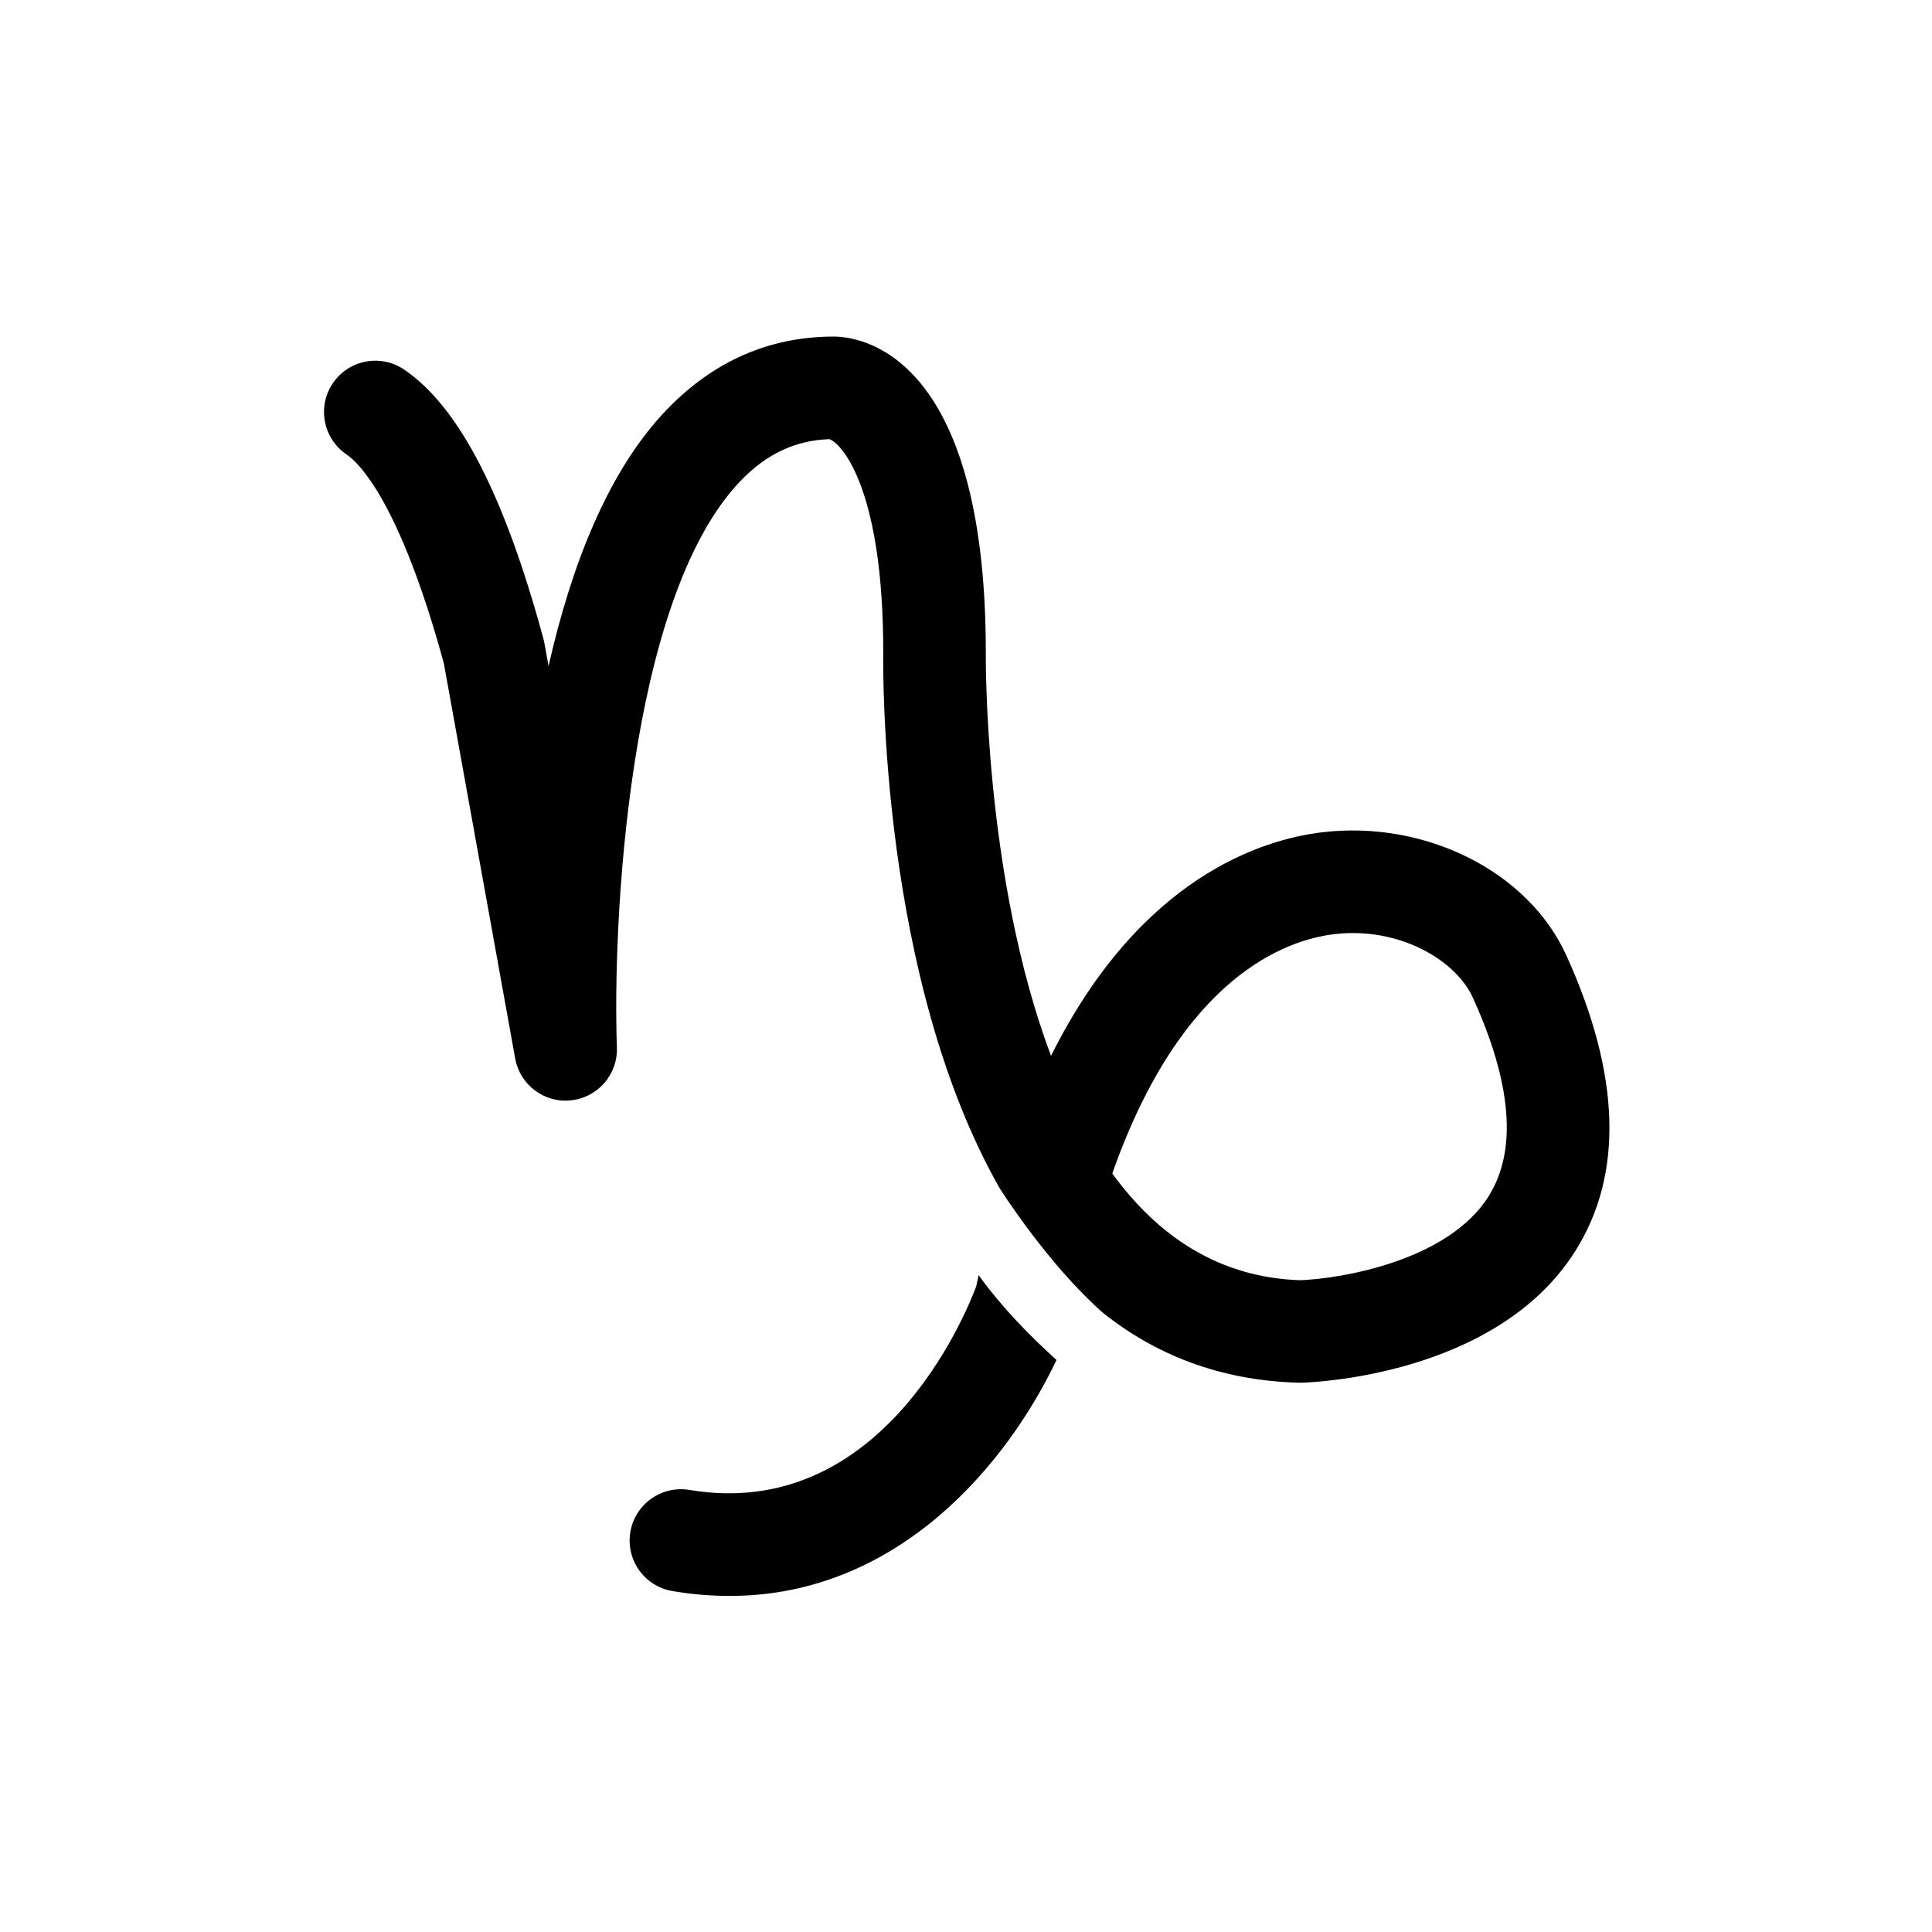
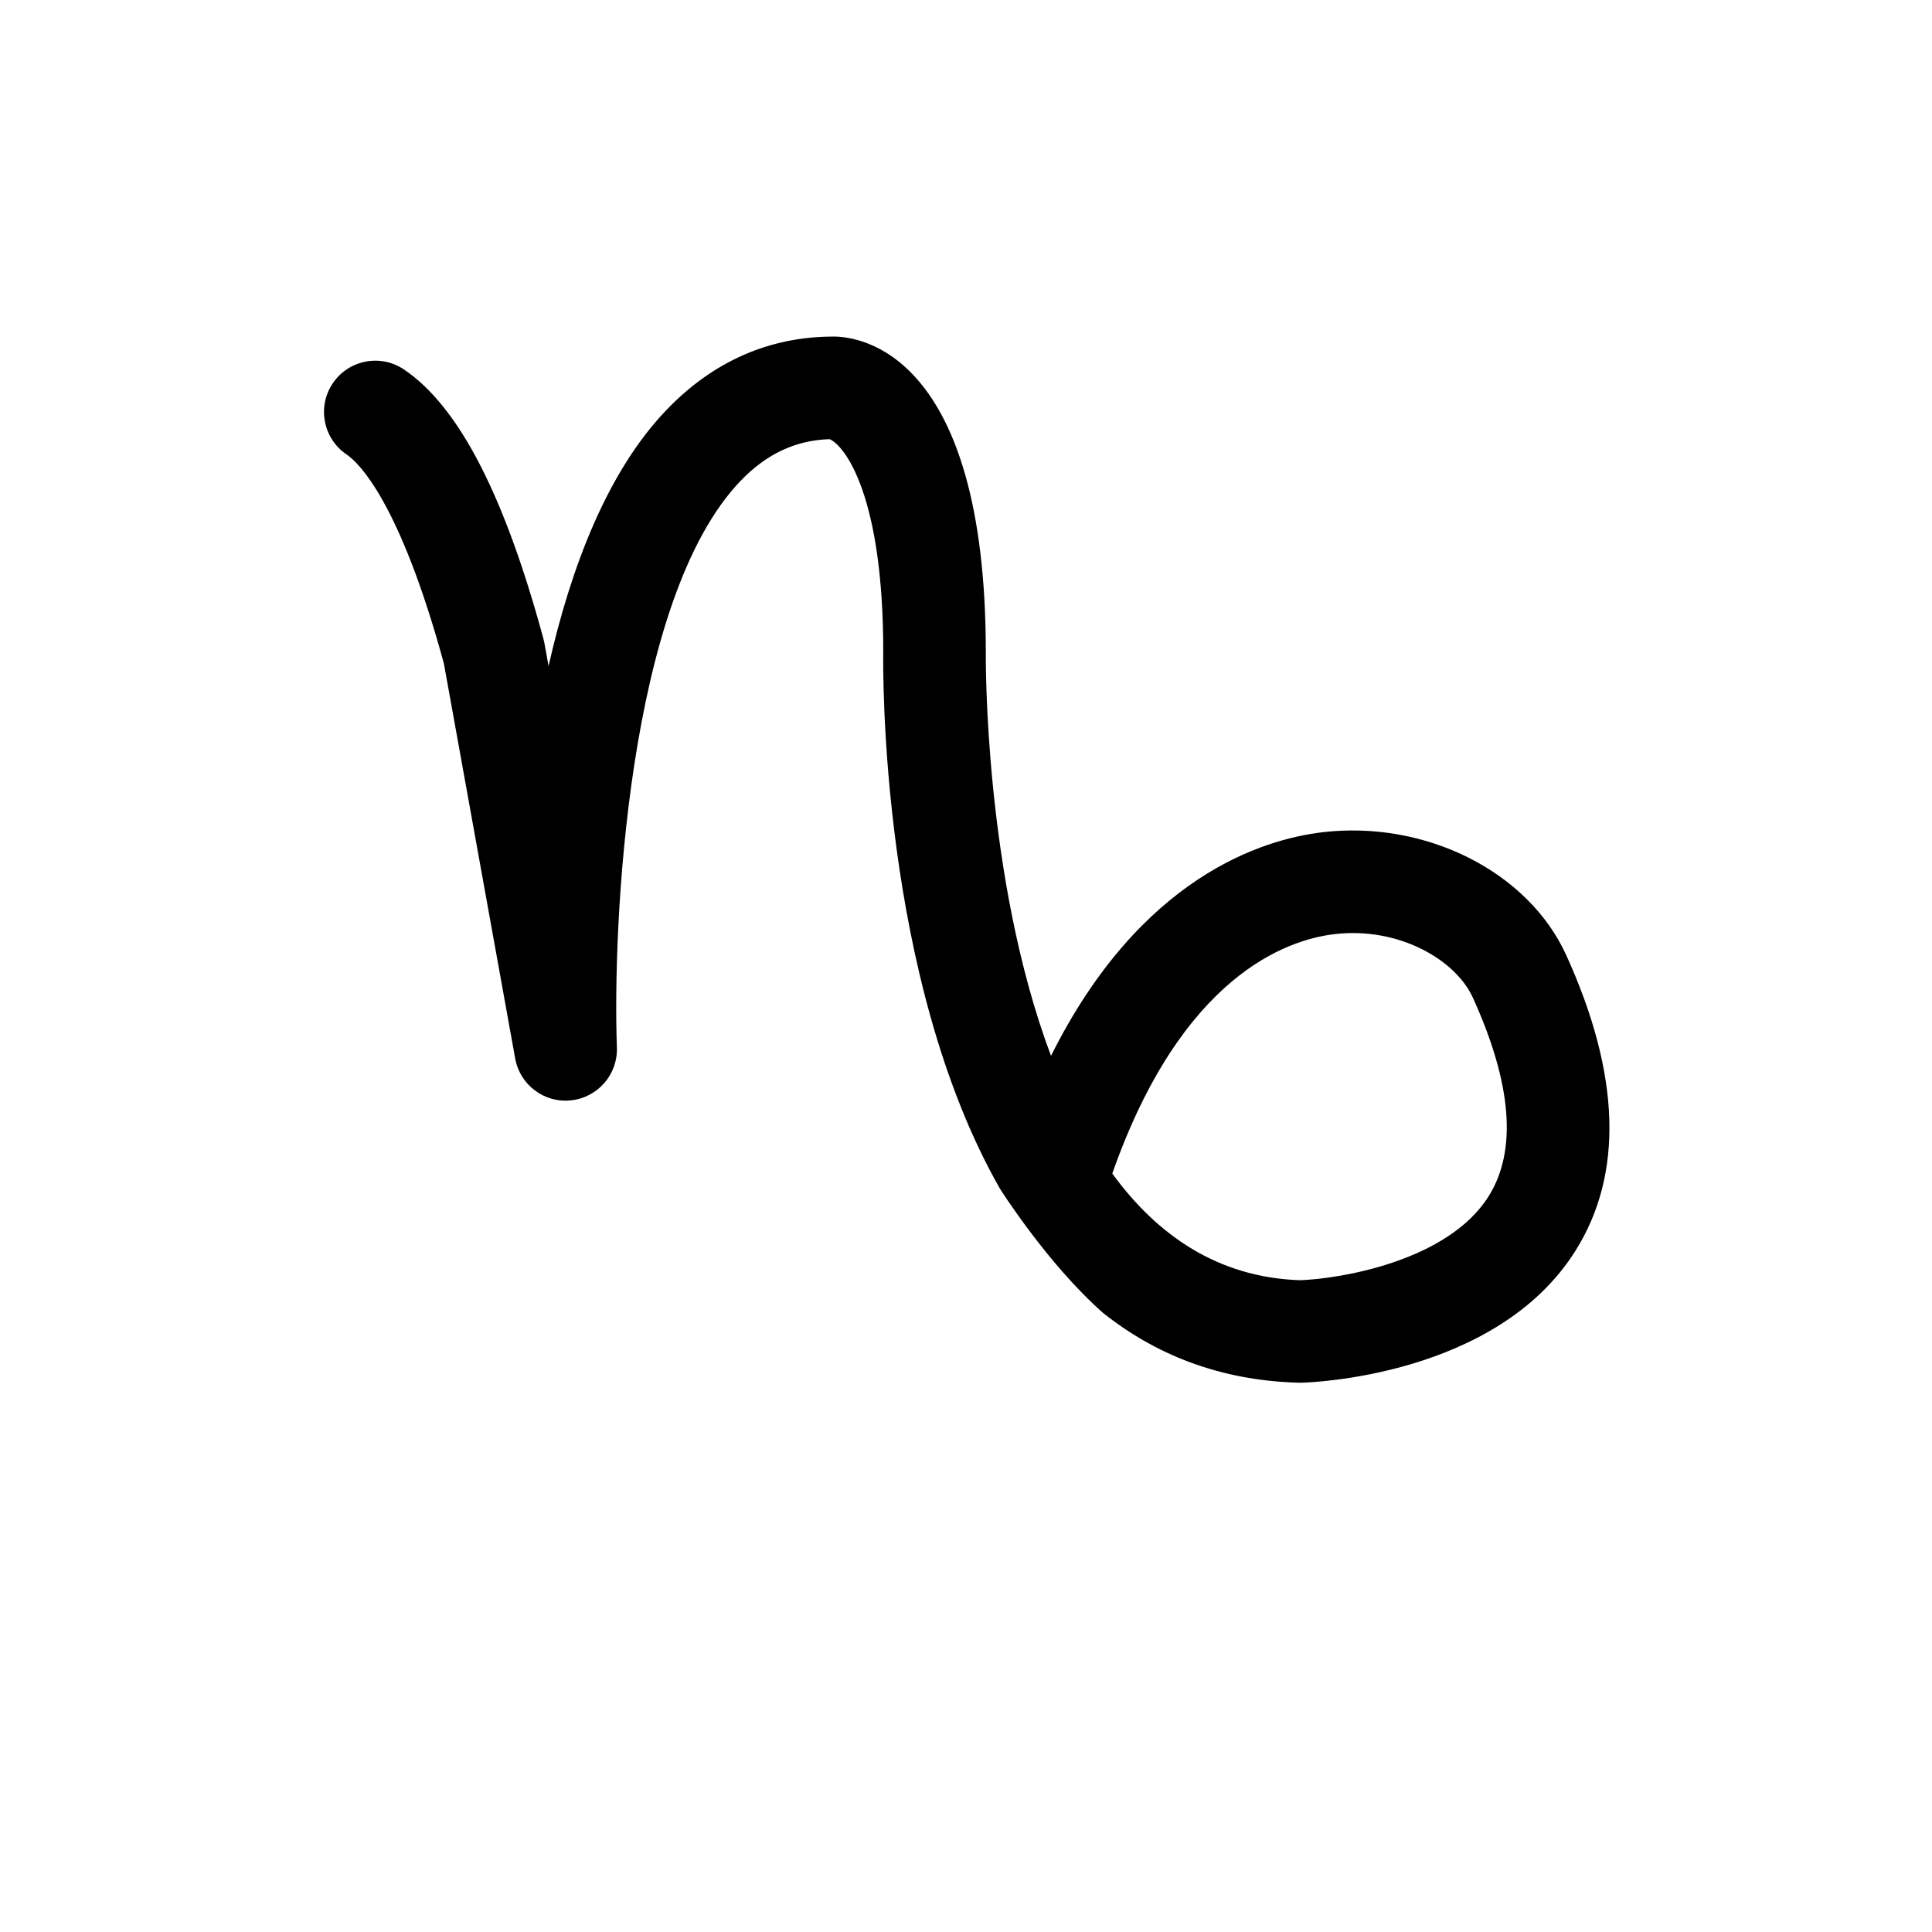
<svg xmlns="http://www.w3.org/2000/svg" fill="#000000" width="800px" height="800px" version="1.1" viewBox="144 144 512 512">
  <g>
-     <path d="m403.36 481.94c-0.215 1.012-0.453 1.945-0.66 2.973-2.863 7.672-25.281 62.457-75.988 53.93-7.391-1.219-14.414 3.738-15.66 11.145-1.25 7.406 3.742 14.414 11.145 15.66 5.238 0.883 10.281 1.293 15.145 1.293 45.012 0 73.793-35.473 86.641-62.531-6.875-6.211-14.598-14.043-20.621-22.469z" />
    <path d="m559.05 397.09c-10.039-22.07-37.203-35.77-64.574-32.535-15.719 1.848-48.219 11.699-71.945 59.258-17.816-47.332-17.297-105.84-17.281-106.95 0-79.641-33.57-83.668-40.301-83.668-16.984 0-31.859 6.504-44.219 19.336-15.738 16.332-25.418 41.734-31.355 67.984l-1.094-6.055c-0.07-0.383-0.156-0.762-0.258-1.145-10.367-38.23-22.453-61.582-36.949-71.391-6.211-4.203-14.664-2.578-18.871 3.641-4.207 6.211-2.574 14.664 3.641 18.871 3.078 2.082 14.008 12.223 25.797 55.43l18.887 104.64c1.266 7.023 7.727 11.887 14.836 11.094 7.09-0.766 12.383-6.887 12.121-14.012-1.145-31.121 2.519-118.77 32.844-150.22 6.856-7.113 14.566-10.711 23.531-10.984 4.082 1.777 14.211 15.008 14.211 56.254-0.086 5.144-0.82 86.695 30.914 142.36 0 0 12.516 19.863 27.305 32.914 13.773 10.965 30.797 17.941 51.855 18.52 0.227 0.012 0.453 0.004 0.68 0.004 2.102-0.051 51.691-1.535 72.691-34.969 12.773-20.328 11.949-46.703-2.465-78.387zm-20.512 63.875c-10.809 17.301-39.477 21.941-50.012 22.305-21.789-0.727-37.883-11.949-49.758-28.273 18.43-52.453 46.266-61.957 58.879-63.441 17.227-2.019 32.184 6.949 36.656 16.797 10.375 22.801 11.797 40.5 4.234 52.613z" />
  </g>
</svg>